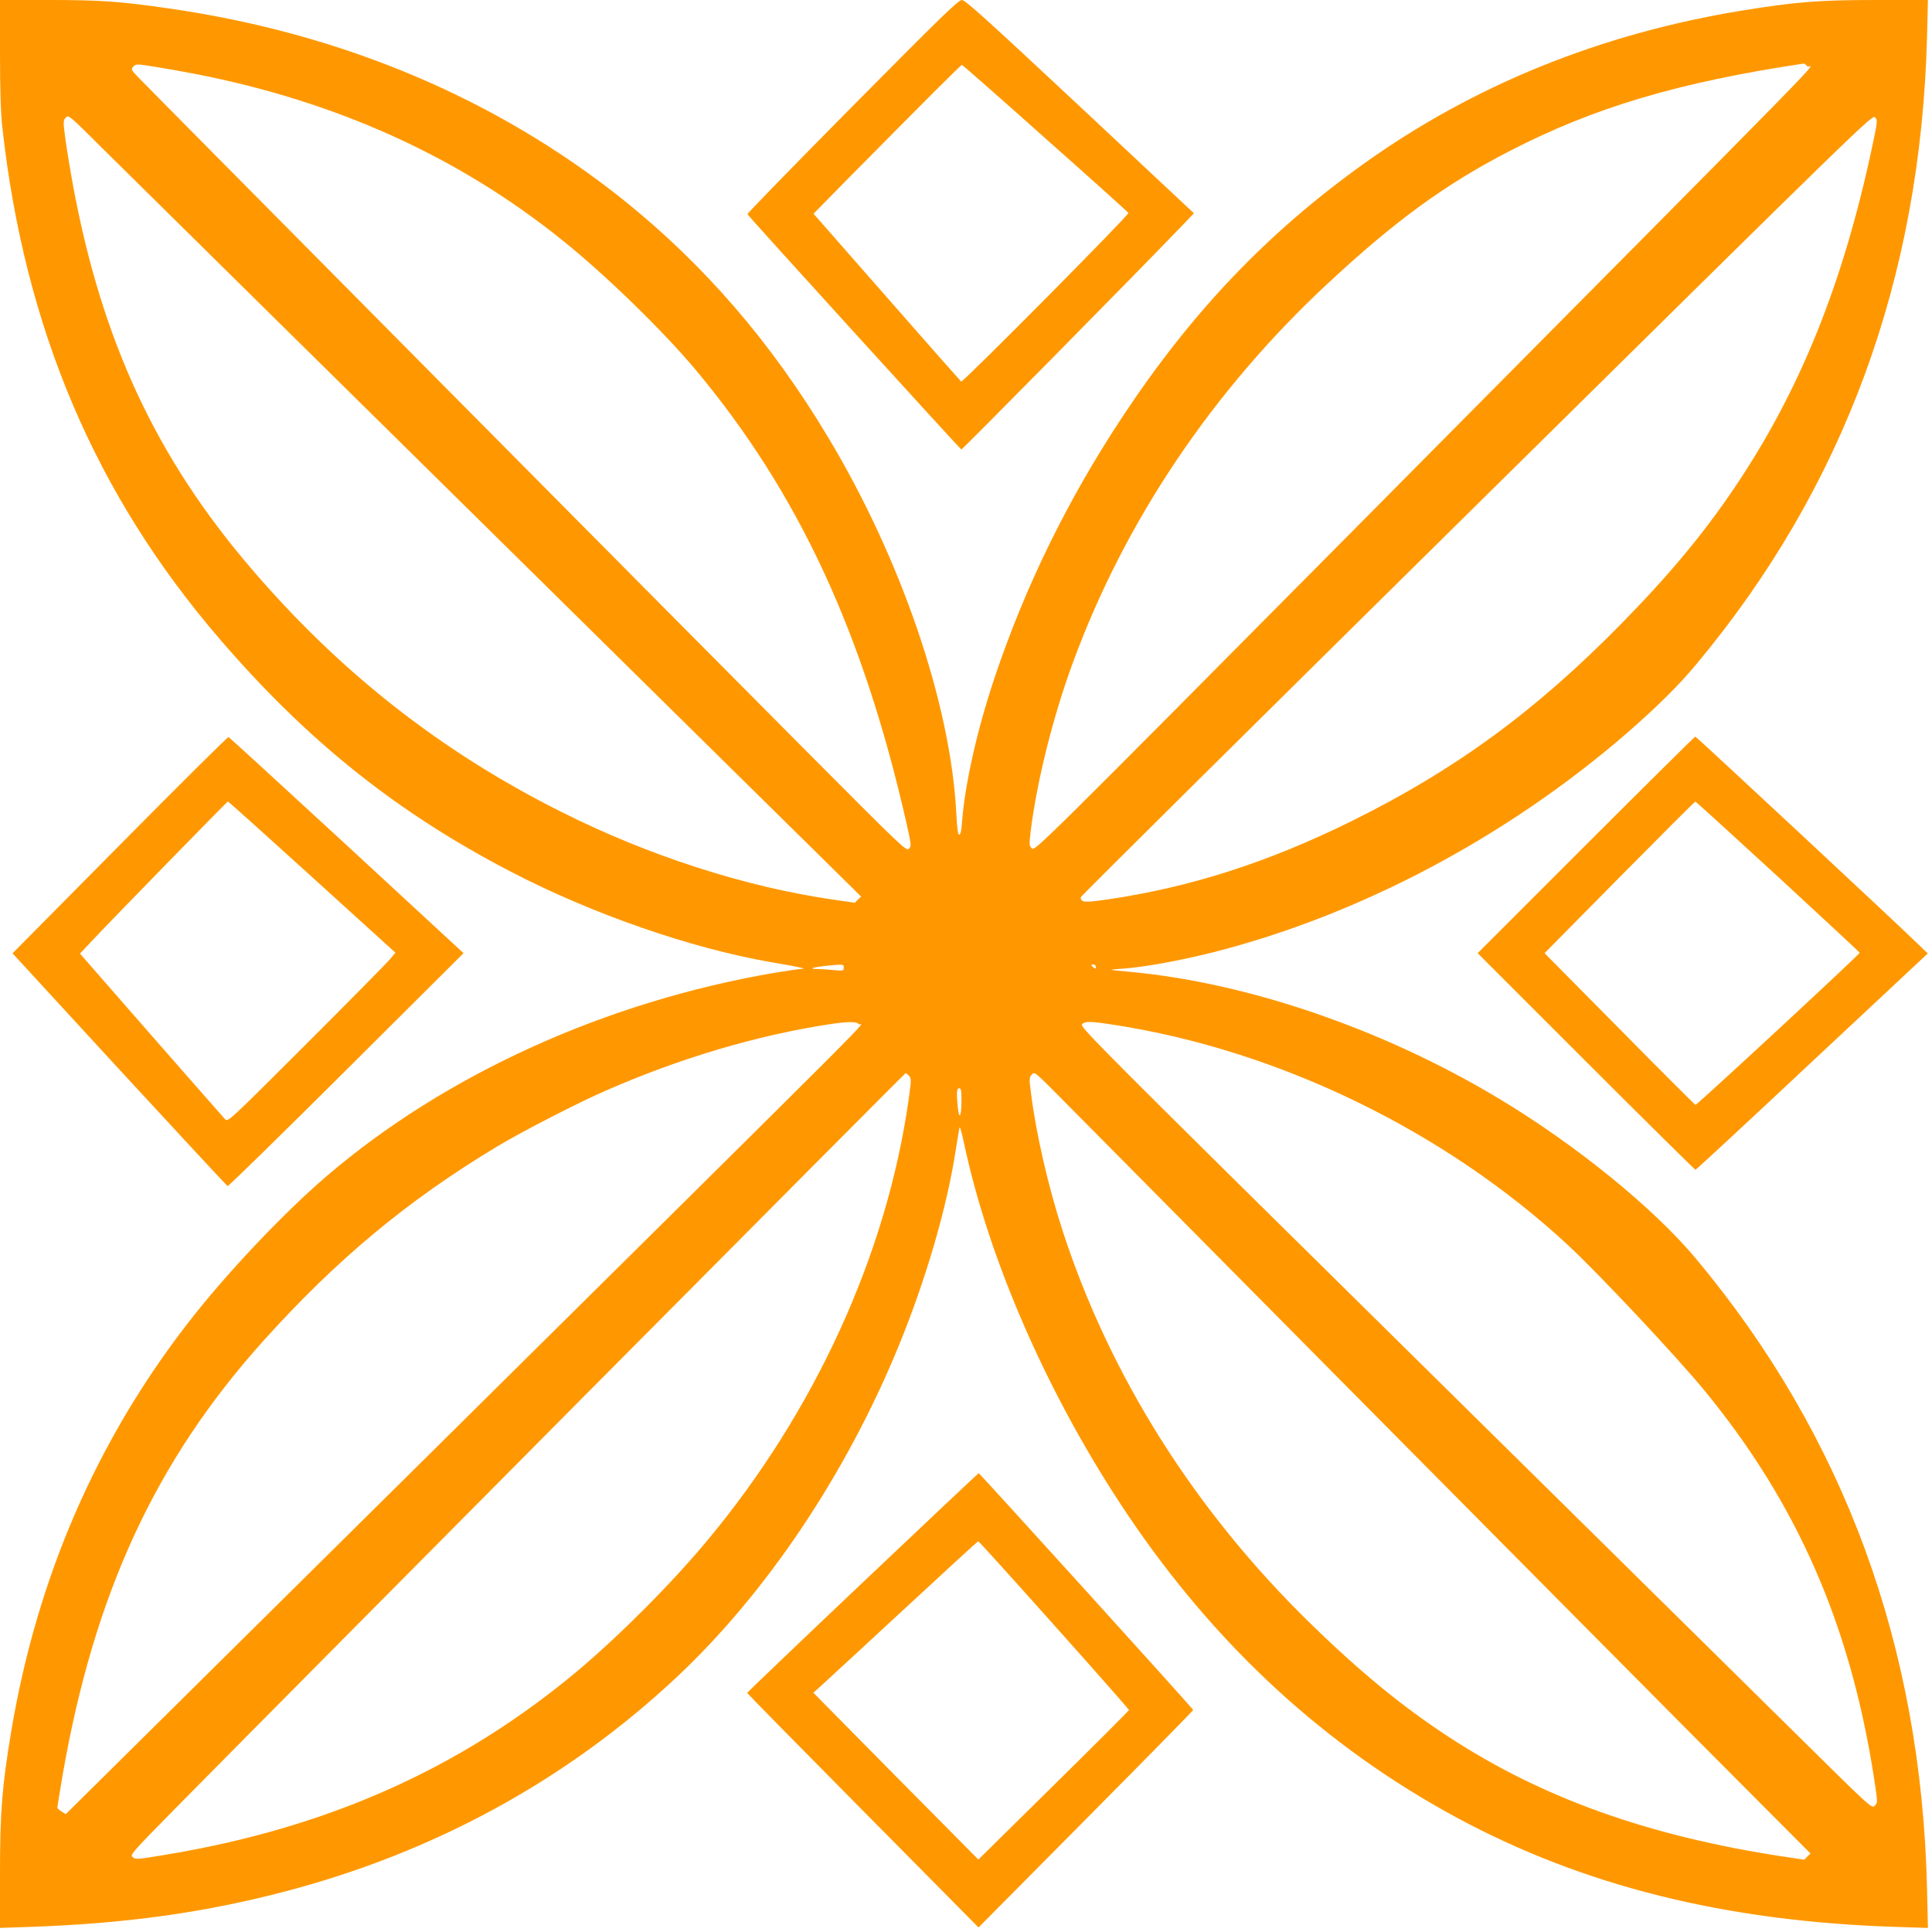
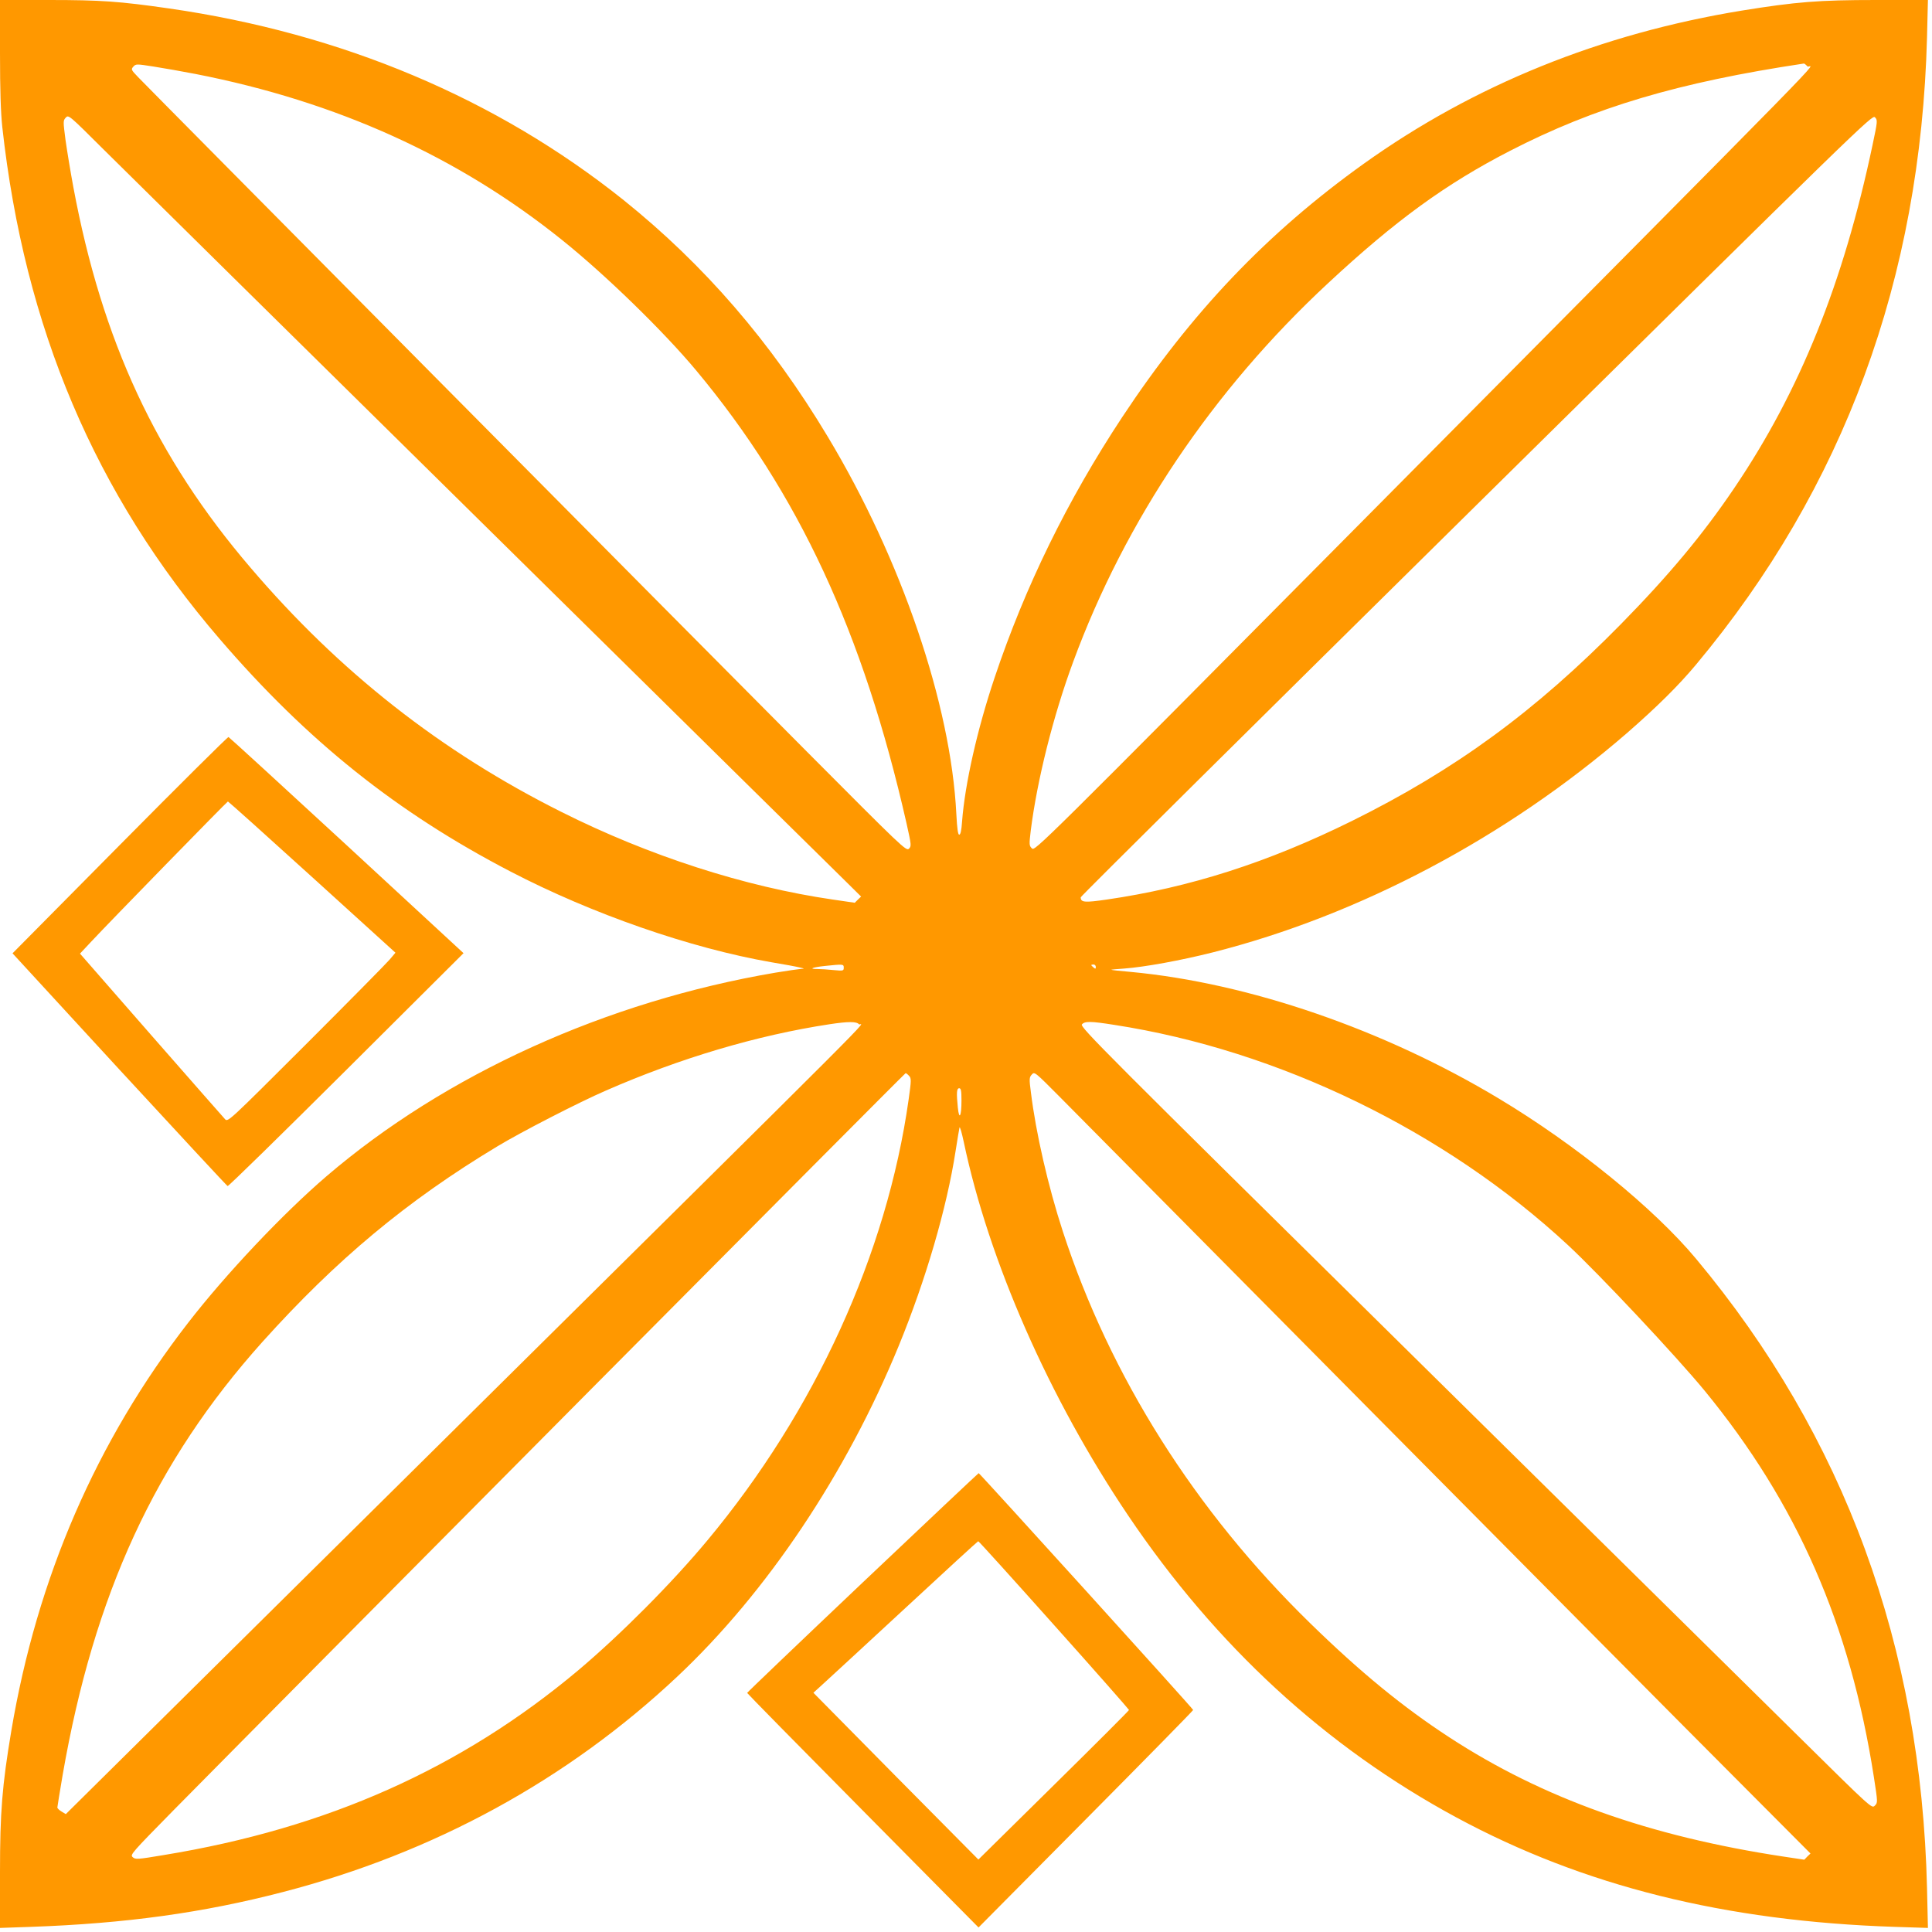
<svg xmlns="http://www.w3.org/2000/svg" version="1.0" width="1280pt" height="1280pt" viewBox="0 0 1280 1280" preserveAspectRatio="xMidYMid meet">
  <g transform="translate(0,1280) scale(0.1,-0.1)" fill="#ff9800" stroke="none">
    <path d="M0 12448 c0 -245 5 -394 15 -488 147 -1332 615 -2434 1440 -3393 581 -676 1173 -1149 1927 -1541 540 -281 1193 -508 1728 -601 85 -14 171 -30 190 -35 31 -7 32 -8 8 -9 -14 -1 -91 -12 -170 -25 -1120 -190 -2186 -673 -2975 -1349 -288 -247 -666 -647 -916 -970 -608 -784 -1001 -1689 -1172 -2704 -61 -364 -75 -538 -75 -937 l0 -369 203 7 c628 22 1142 93 1672 231 999 259 1884 743 2611 1426 594 558 1121 1345 1469 2194 179 437 318 913 376 1289 12 77 24 148 26 156 3 8 15 -34 28 -95 166 -789 566 -1699 1089 -2475 583 -865 1309 -1533 2175 -2001 841 -454 1779 -688 2905 -725 l219 -7 -6 264 c-38 1601 -548 2993 -1530 4169 -279 335 -797 756 -1307 1062 -762 458 -1658 766 -2440 839 -69 6 -126 12 -128 14 -1 1 37 5 85 8 136 10 377 54 587 107 972 246 1948 763 2746 1454 197 172 340 313 456 452 980 1173 1489 2558 1531 4157 l6 247 -344 0 c-377 0 -529 -12 -888 -70 -936 -153 -1776 -493 -2506 -1015 -641 -459 -1140 -983 -1601 -1680 -363 -550 -643 -1123 -845 -1726 -115 -343 -196 -703 -215 -951 -4 -59 -10 -88 -19 -88 -8 0 -14 39 -19 137 -36 726 -364 1688 -852 2500 -376 627 -818 1138 -1352 1567 -842 673 -1866 1105 -3012 1270 -327 47 -451 56 -795 56 l-325 0 0 -352z m1295 -138 c936 -183 1741 -547 2430 -1101 288 -231 673 -606 888 -864 677 -812 1106 -1736 1393 -3000 32 -144 33 -150 16 -168 -18 -17 -42 6 -678 645 -736 739 -4351 4385 -4428 4466 -47 49 -49 52 -33 70 17 19 20 19 135 1 64 -10 189 -32 277 -49z m10680 50 c21 -23 367 331 -2944 -3008 -2152 -2170 -2175 -2192 -2194 -2173 -19 18 -19 25 -8 118 42 333 148 758 281 1118 344 935 925 1799 1688 2508 447 416 781 659 1207 878 559 288 1114 453 1946 578 3 1 14 -8 24 -19z m-8755 -3050 c1268 -1250 2345 -2313 2395 -2361 l90 -89 -21 -20 -21 -21 -144 21 c-585 85 -1218 289 -1800 581 -797 399 -1470 927 -2060 1619 -624 729 -983 1501 -1173 2520 -19 102 -42 242 -52 313 -16 123 -16 128 1 147 19 21 21 19 249 -208 127 -126 1268 -1252 2536 -2502z m9186 2529 c-193 -914 -481 -1630 -917 -2274 -207 -306 -430 -574 -749 -899 -570 -580 -1098 -966 -1785 -1306 -557 -275 -1073 -440 -1624 -520 -145 -21 -171 -19 -171 15 0 7 1180 1176 2622 2599 2564 2531 2622 2587 2640 2569 18 -19 18 -23 -16 -184z m-6816 -5450 c0 -21 -3 -22 -67 -16 -38 4 -86 7 -107 7 -61 0 -35 11 46 20 125 13 128 13 128 -11z m1670 5 c0 -14 -3 -14 -15 -4 -8 7 -15 14 -15 16 0 2 7 4 15 4 8 0 15 -7 15 -16z m-1569 -380 c15 -19 320 286 -2810 -2813 l-2445 -2420 -28 17 c-15 9 -28 21 -28 27 0 5 16 102 35 215 208 1198 614 2078 1324 2870 489 544 956 934 1556 1295 157 95 542 293 720 370 489 214 1000 366 1480 439 125 19 180 19 196 0z m1691 -4 c1089 -168 2191 -703 3006 -1459 208 -193 719 -738 905 -964 613 -747 965 -1550 1122 -2561 26 -169 26 -169 6 -189 -20 -20 -21 -19 -500 454 -264 261 -1445 1426 -2624 2589 -1980 1953 -2143 2116 -2129 2133 19 22 56 22 214 -3z m1688 -2545 c1036 -1045 2117 -2135 2404 -2422 l521 -523 -21 -20 -20 -21 -140 21 c-889 135 -1592 386 -2209 788 -309 201 -592 433 -924 757 -764 745 -1326 1636 -1639 2595 -98 300 -179 654 -212 923 -12 90 -11 99 6 118 18 20 20 18 185 -148 91 -92 1014 -1023 2049 -2068z m-3047 2207 c15 -16 15 -29 -3 -156 -144 -1022 -620 -2065 -1333 -2921 -237 -285 -577 -626 -857 -862 -774 -649 -1662 -1046 -2744 -1223 -178 -30 -189 -30 -207 -14 -18 16 -8 27 273 313 931 943 4842 4881 4848 4881 4 0 14 -8 23 -18z m347 -164 c0 -104 -15 -133 -24 -47 -10 99 -8 129 9 129 12 0 15 -16 15 -82z" />
-     <path d="M5647 12095 c-384 -388 -697 -709 -695 -714 4 -12 1408 -1555 1417 -1559 6 -2 1152 1160 1454 1474 l87 91 -755 707 c-623 582 -760 706 -782 706 -24 0 -139 -113 -726 -705z m1277 -210 c300 -266 548 -489 552 -496 7 -11 -1094 -1122 -1108 -1117 -3 2 -225 253 -492 558 l-486 554 207 211 c563 569 769 775 776 775 4 0 252 -218 551 -485z" />
    <path d="M794 7202 l-711 -718 707 -769 c390 -423 713 -771 718 -773 6 -2 360 345 787 770 l776 773 -774 715 c-426 393 -779 716 -783 717 -5 2 -329 -320 -720 -715z m1274 -213 l552 -501 -39 -46 c-22 -26 -272 -279 -555 -562 -511 -510 -516 -515 -535 -495 -10 11 -231 262 -490 558 l-471 539 73 78 c124 133 902 930 907 930 3 0 254 -225 558 -501z" />
-     <path d="M10507 7202 l-717 -717 718 -718 c394 -394 721 -717 725 -717 4 0 352 322 773 717 l766 716 -54 52 c-120 119 -1480 1385 -1486 1385 -4 0 -330 -323 -725 -718z m1271 -209 c297 -274 541 -501 543 -505 4 -7 -1076 -1008 -1088 -1008 -3 0 -230 226 -503 503 l-497 502 496 502 c273 276 499 502 503 502 3 1 249 -223 546 -496z" />
    <path d="M5715 2315 c-421 -399 -765 -728 -765 -731 0 -3 345 -354 767 -780 l766 -774 711 717 c391 394 711 720 711 724 0 8 -1415 1569 -1421 1569 -2 0 -348 -326 -769 -725z m1268 -281 c274 -306 497 -560 497 -563 0 -4 -225 -229 -499 -499 l-499 -492 -547 552 -546 553 68 62 c37 34 282 259 543 501 261 242 478 441 481 441 3 1 229 -249 502 -555z" />
  </g>
</svg>